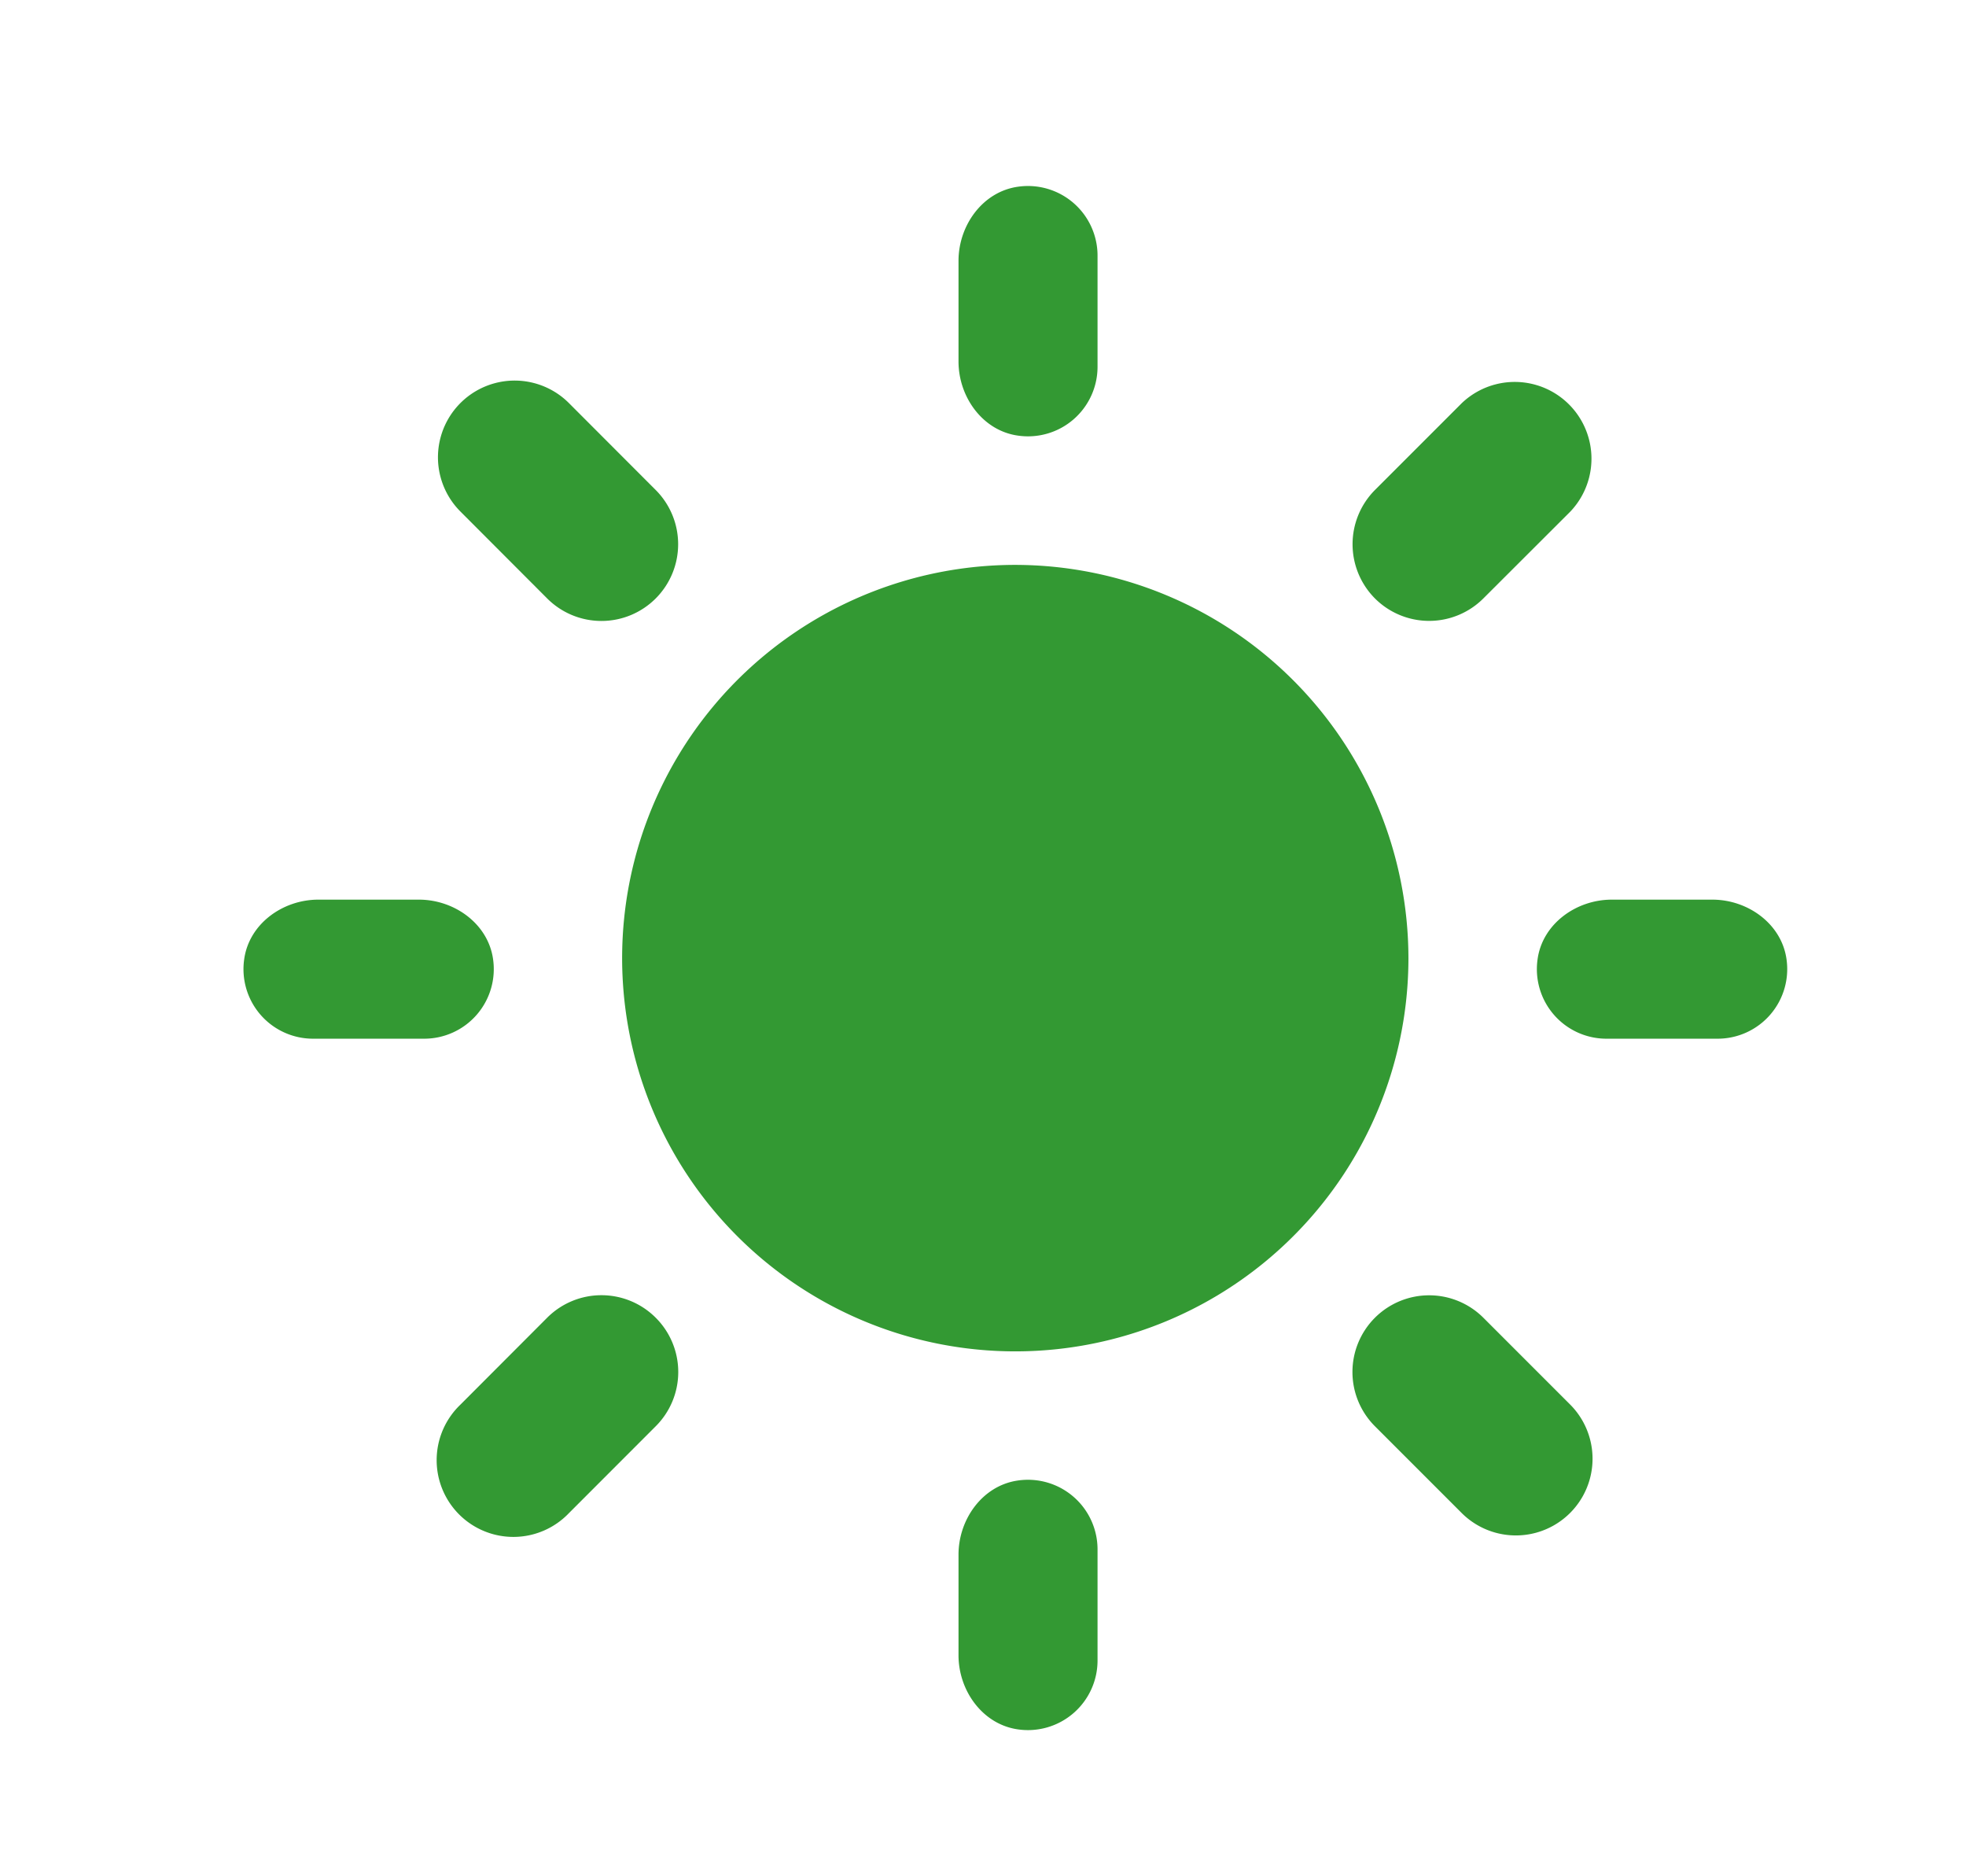
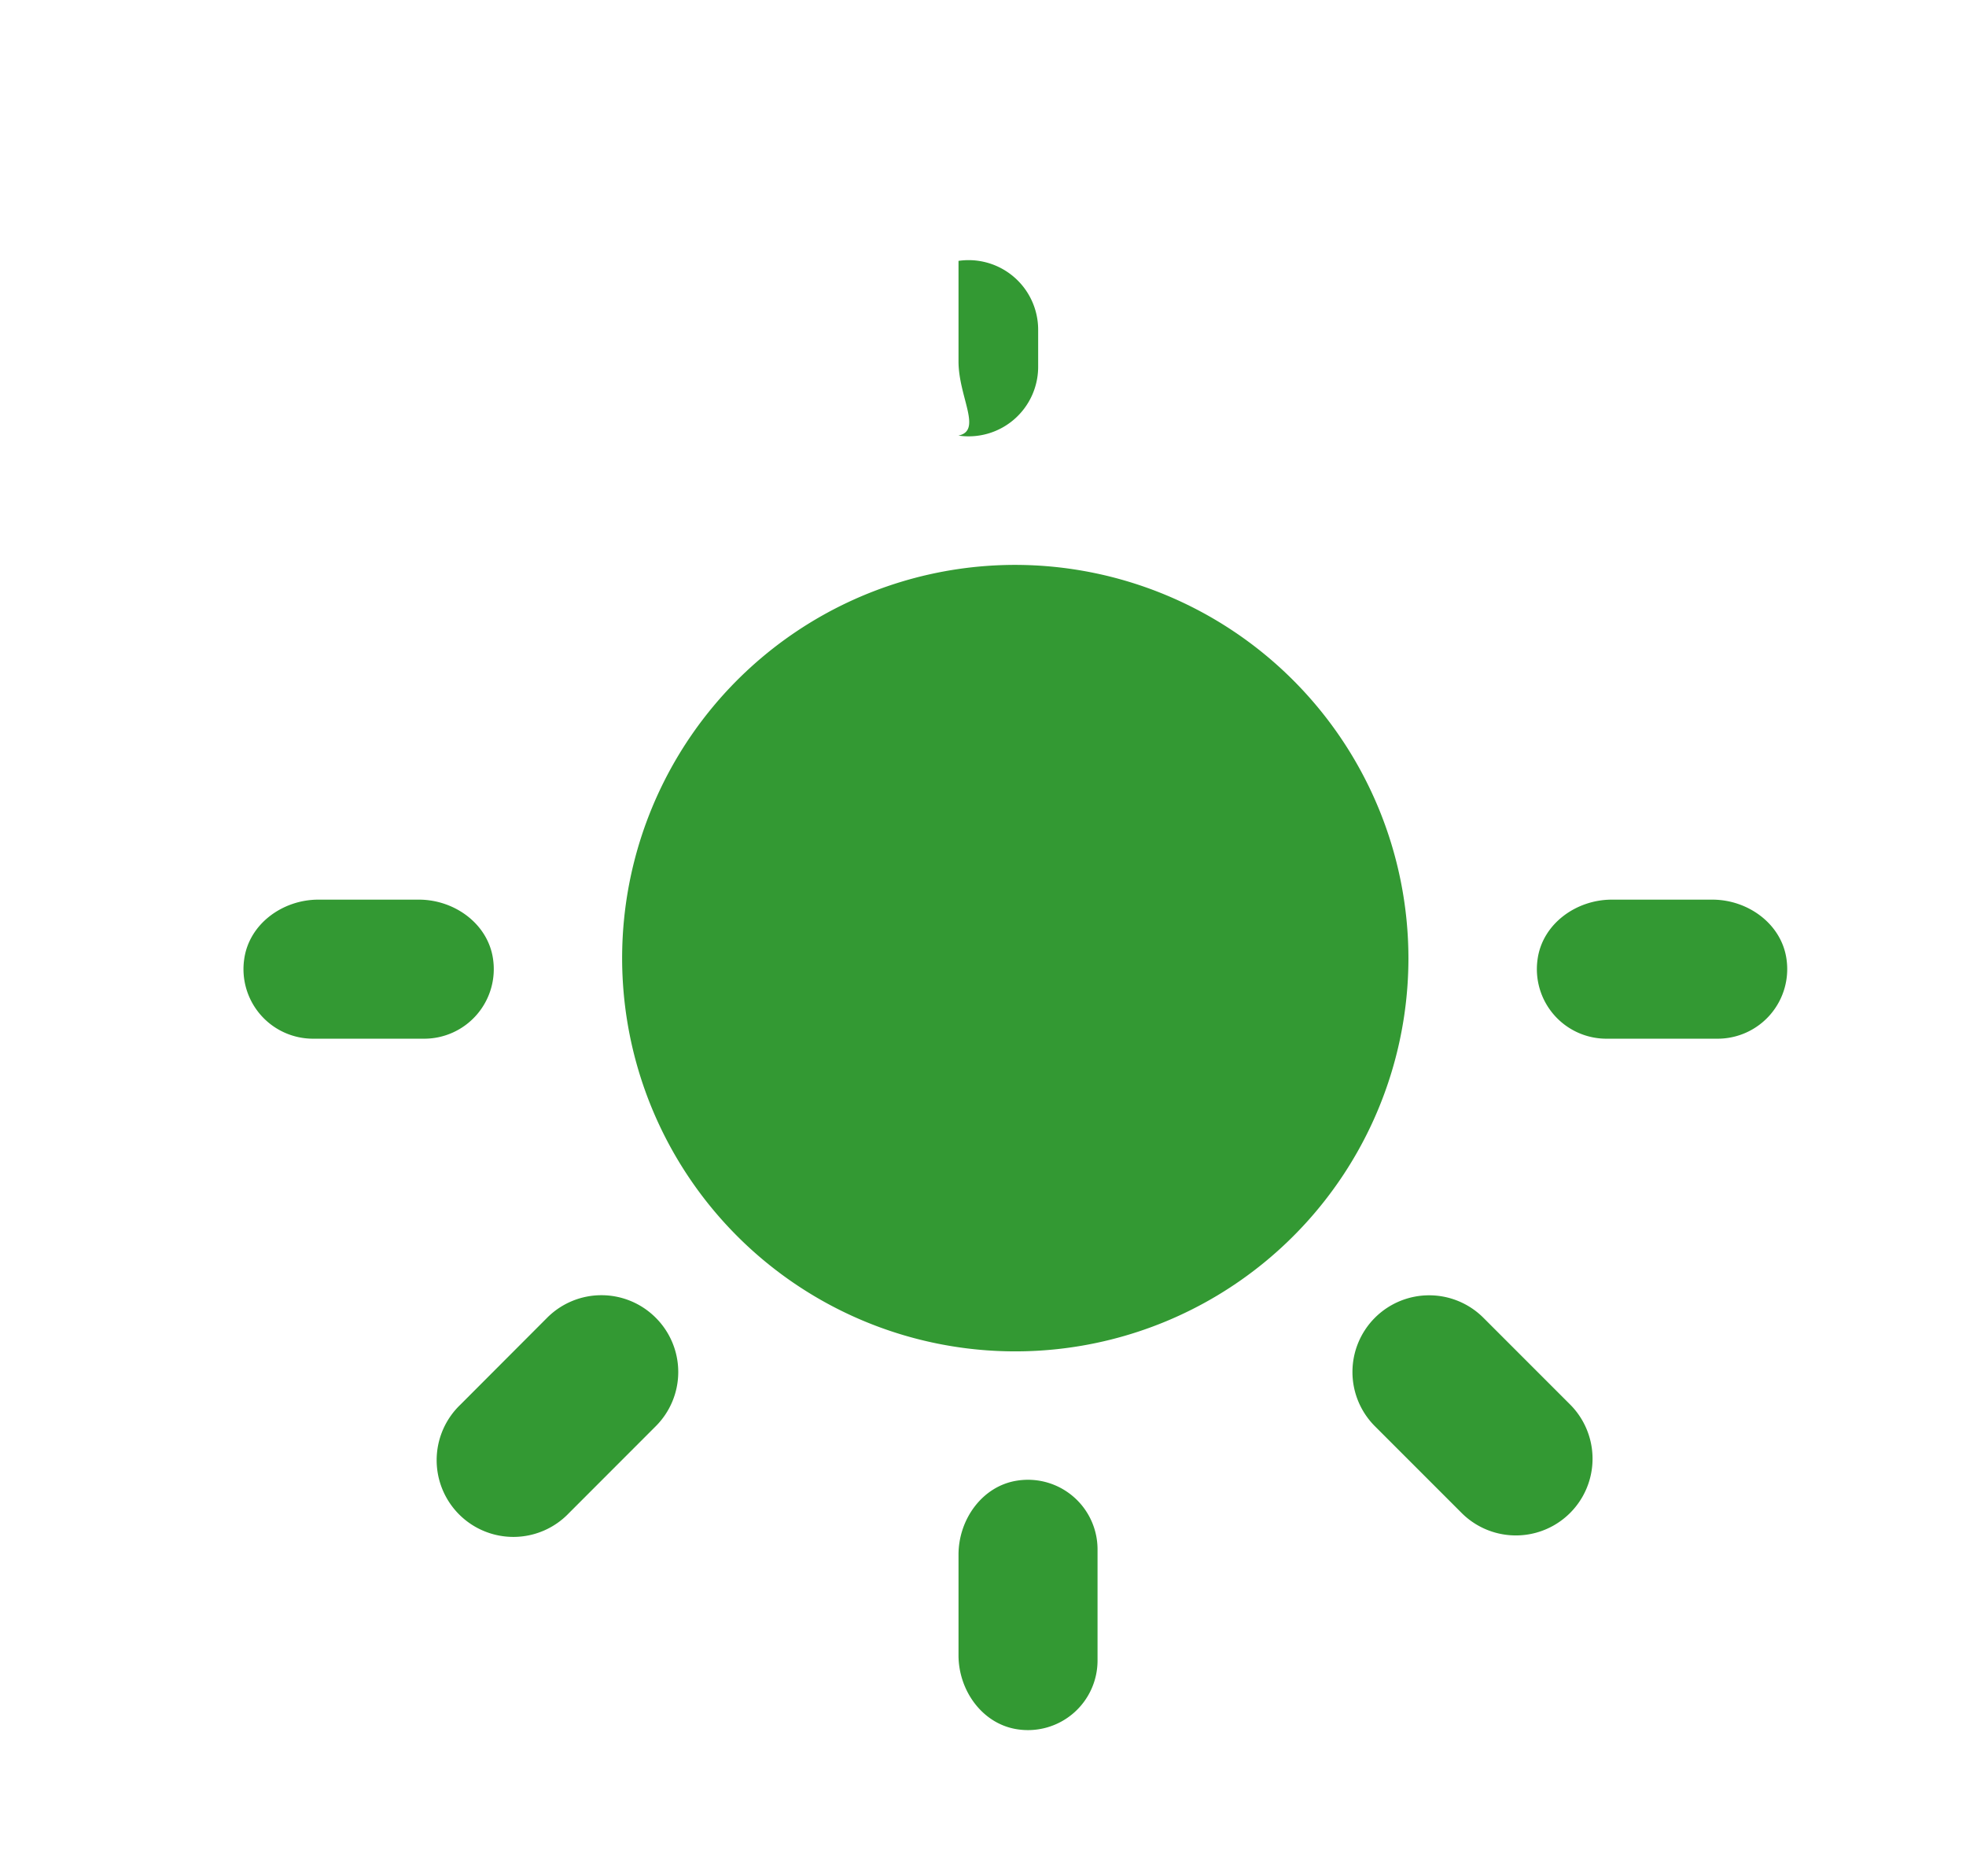
<svg xmlns="http://www.w3.org/2000/svg" viewBox="0 0 391 373">
  <defs>
    <style>.a{fill:#339933;}</style>
  </defs>
  <path class="a" d="M201.93,112.32a78.19,78.19,0,1,0,78.18,78.19A78.28,78.28,0,0,0,201.93,112.32Z" />
-   <path class="a" d="M190.63,71.87v-20c0-7.07,4.81-13.75,11.81-14.74a13.84,13.84,0,0,1,15.84,13.68V72.94a13.83,13.83,0,0,1-15.86,13.67C195.43,85.62,190.63,78.94,190.63,71.87Z" />
+   <path class="a" d="M190.63,71.87v-20a13.84,13.84,0,0,1,15.84,13.68V72.94a13.83,13.83,0,0,1-15.86,13.67C195.43,85.62,190.63,78.94,190.63,71.87Z" />
  <path class="a" d="M190.63,309.12v20c0,7.07,4.81,13.75,11.81,14.74a13.84,13.84,0,0,0,15.84-13.69V308.06a13.84,13.84,0,0,0-15.86-13.68C195.43,295.38,190.63,302.05,190.63,309.12Z" />
-   <path class="a" d="M273.46,119a15.28,15.28,0,0,1,0-21.58l17.26-17.26a15.26,15.26,0,0,1,21.57,21.58L295,119A15.25,15.25,0,0,1,273.46,119Z" />
  <path class="a" d="M130.4,262a15.25,15.25,0,0,0-21.57,0L91.57,279.29a15.26,15.26,0,1,0,21.57,21.58L130.4,283.6A15.23,15.23,0,0,0,130.4,262Z" />
  <path class="a" d="M320.55,178.88h20c7.08,0,13.76,4.81,14.75,11.82a13.84,13.84,0,0,1-13.69,15.83H319.49A13.83,13.83,0,0,1,305.8,190.7C306.78,183.69,313.47,178.88,320.55,178.88Z" />
  <path class="a" d="M83.31,178.88h-20c-7.08,0-13.76,4.81-14.74,11.82a13.83,13.83,0,0,0,13.68,15.83H84.38A13.84,13.84,0,0,0,98.06,190.7C97.07,183.69,90.39,178.88,83.31,178.88Z" />
  <path class="a" d="M273.46,262A15.26,15.26,0,0,1,295,262l17.26,17.26a15.25,15.25,0,0,1-21.57,21.57l-17.26-17.26A15.25,15.25,0,0,1,273.46,262Z" />
-   <path class="a" d="M130.4,119a15.26,15.26,0,0,0,0-21.58L113.14,80.14a15.25,15.25,0,1,0-21.57,21.57L108.83,119A15.25,15.25,0,0,0,130.4,119Z" />
</svg>